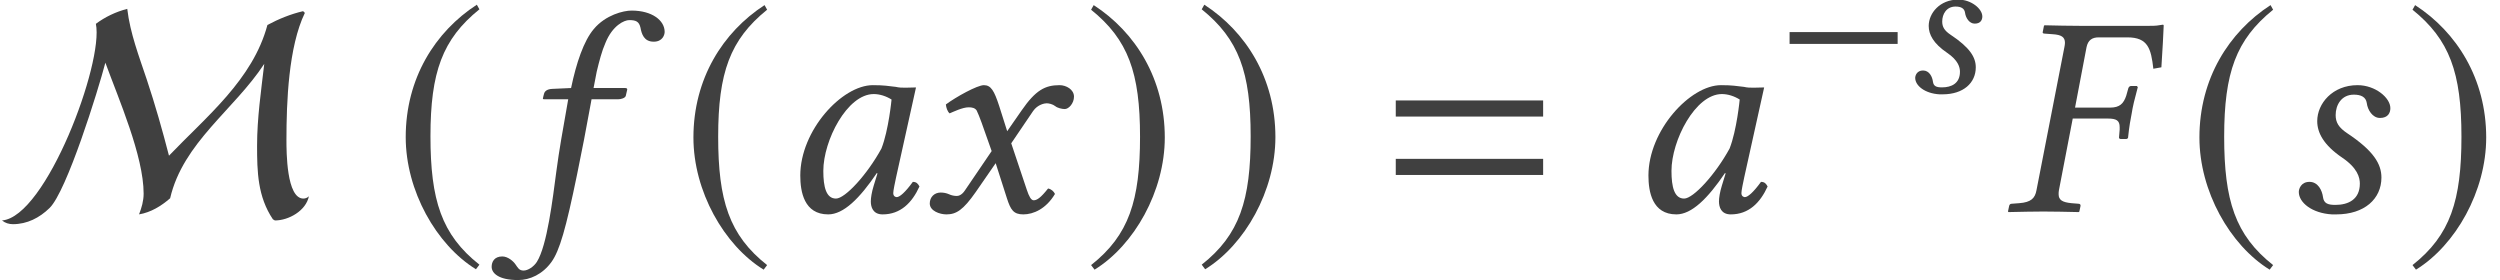
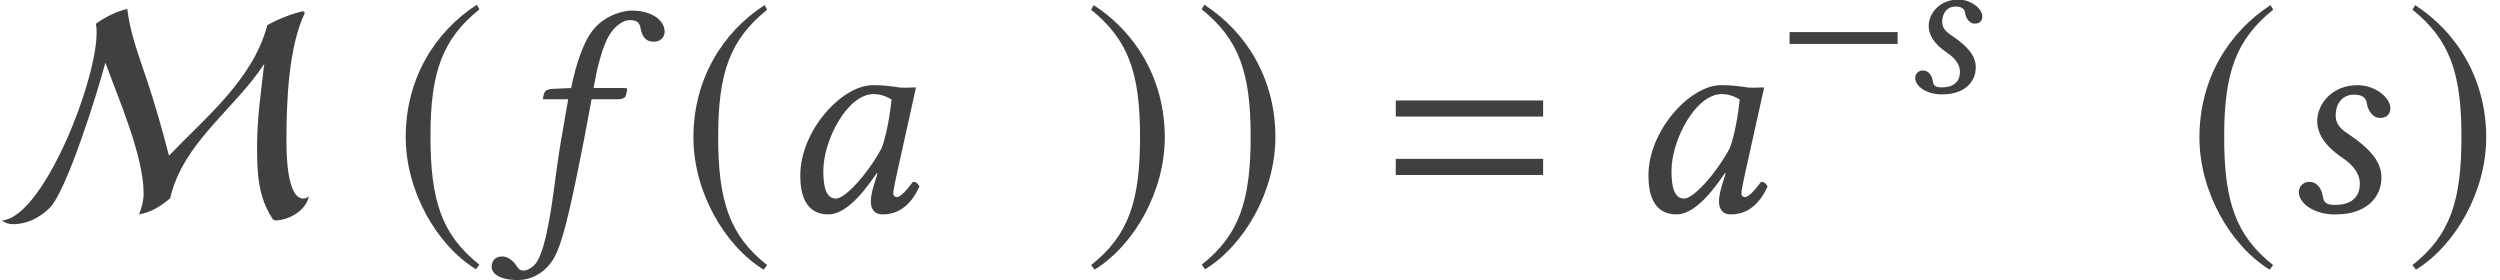
<svg xmlns="http://www.w3.org/2000/svg" xmlns:xlink="http://www.w3.org/1999/xlink" version="1.1" width="103.463pt" height="11.589pt" viewBox="142.234 -11.546 103.463 11.589">
  <defs>
    <path id="g3-61" d="M6.575-3.93V-4.597H.476V-3.93H6.575ZM6.575-1.513V-2.18H.476V-1.513H6.575Z" />
-     <path id="g11-27" d="M3.136-2.821C3.398-2.821 3.494-2.76 3.494-2.559V-2.489L3.476-2.271C3.468-2.245 3.476-2.201 3.52-2.201H3.703L3.747-2.227C3.782-2.577 3.826-2.812 3.861-2.987C3.887-3.162 3.948-3.424 4.044-3.773L4.018-3.808H3.834C3.799-3.808 3.765-3.773 3.756-3.738L3.695-3.52C3.616-3.275 3.494-3.153 3.206-3.153H2.14L2.489-4.987C2.533-5.197 2.655-5.284 2.856-5.284H3.73C4.358-5.284 4.446-4.935 4.516-4.332L4.76-4.376C4.786-4.734 4.83-5.573 4.83-5.642C4.83-5.66 4.821-5.669 4.804-5.669C4.647-5.642 4.603-5.634 4.402-5.634H2.271C1.948-5.634 1.607-5.642 1.214-5.651L1.197-5.634L1.162-5.459C1.153-5.433 1.153-5.398 1.214-5.398L1.459-5.38C1.729-5.363 1.834-5.293 1.834-5.118C1.834-5.075 1.825-5.031 1.817-4.987L.97-.646C.926-.402 .804-.28 .445-.253L.218-.236C.175-.236 .148-.21 .14-.166L.105 0L.122 .017C.515 .009 .856 0 1.179 0C1.52 0 1.86 .009 2.253 .017L2.271 0L2.306-.166C2.315-.21 2.288-.236 2.245-.236L2.035-.253C1.756-.28 1.642-.349 1.642-.524C1.642-.559 1.642-.603 1.651-.646L2.07-2.821H3.136Z" />
    <path id="g11-48" d="M3.581-3.782C3.345-3.808 3.232-3.834 2.882-3.834C1.948-3.834 .681-2.463 .681-1.092C.681-.603 .795 .087 1.529 .087C1.991 .087 2.481-.393 3.005-1.17L3.022-1.153L2.909-.786C2.847-.585 2.821-.411 2.821-.306C2.821-.14 2.882 .087 3.179 .087C3.721 .087 4.07-.262 4.297-.76C4.254-.839 4.21-.9 4.096-.9C3.861-.576 3.695-.437 3.607-.437C3.581-.437 3.502-.454 3.502-.559C3.502-.638 3.555-.882 3.59-1.048L4.192-3.765C3.983-3.765 3.756-3.738 3.581-3.782ZM3.144-1.913C2.716-1.127 2.044-.393 1.764-.393C1.467-.393 1.38-.742 1.38-1.232C1.38-2.157 2.105-3.564 2.909-3.564C3.092-3.564 3.284-3.502 3.45-3.398C3.45-3.398 3.363-2.472 3.144-1.913Z" />
    <path id="g11-53" d="M1.642-3.406C1.467-2.411 1.371-1.887 1.284-1.232C1.17-.376 1.004 1.031 .69 1.529C.594 1.677 .419 1.791 .288 1.791C.148 1.791 .114 1.703 .044 1.607C-.026 1.502-.192 1.363-.358 1.363C-.603 1.363-.681 1.529-.681 1.677C-.681 1.869-.472 2.079 .122 2.079C.48 2.079 .865 1.904 1.135 1.529C1.38 1.188 1.572 .524 1.913-1.135C2.053-1.817 2.192-2.524 2.323-3.258L2.35-3.406H3.162C3.24-3.406 3.371-3.441 3.389-3.511C3.389-3.511 3.433-3.695 3.433-3.703C3.433-3.73 3.415-3.747 3.371-3.747H2.411L2.507-4.245C2.585-4.568 2.664-4.874 2.769-5.11C2.987-5.651 3.345-5.808 3.494-5.808C3.695-5.808 3.791-5.765 3.834-5.581C3.869-5.389 3.939-5.153 4.236-5.153C4.507-5.153 4.568-5.363 4.568-5.45C4.568-5.8 4.184-6.097 3.564-6.097C3.319-6.097 2.778-5.966 2.419-5.538C2.114-5.179 1.887-4.507 1.729-3.747L1.153-3.721C.987-3.712 .926-3.642 .908-3.572C.9-3.546 .873-3.441 .873-3.424S.9-3.406 .926-3.406H1.642Z" />
    <path id="g11-66" d="M1.52 .087H1.651C2.507 .087 3.022-.384 3.022-1.031C3.022-1.441 2.786-1.843 1.983-2.376C1.721-2.55 1.633-2.708 1.633-2.926C1.633-3.232 1.808-3.546 2.184-3.546C2.402-3.546 2.55-3.476 2.577-3.293C2.603-3.083 2.751-2.839 2.978-2.839C3.223-2.839 3.293-2.996 3.293-3.136C3.293-3.45 2.839-3.834 2.297-3.834C1.537-3.834 1.074-3.275 1.074-2.743C1.074-2.393 1.266-2.018 1.834-1.633C2.297-1.319 2.367-1.031 2.367-.847C2.367-.367 2.018-.201 1.625-.201C1.397-.201 1.275-.245 1.249-.437C1.223-.638 1.101-.9 .839-.9C.585-.9 .515-.69 .515-.594C.515-.271 .917 .052 1.52 .087Z" />
-     <path id="g11-71" d="M1.878-2.699L2.184-1.834L1.371-.638C1.284-.507 1.188-.472 1.127-.472C1.057-.472 .961-.489 .891-.524C.812-.559 .725-.576 .638-.576C.445-.576 .306-.437 .306-.245C.306-.017 .611 .087 .812 .087C1.109 .087 1.319-.044 1.703-.594L2.306-1.467L2.647-.402C2.76-.052 2.847 .087 3.144 .087C3.45 .087 3.834-.079 4.105-.533C4.07-.611 3.992-.681 3.896-.699C3.668-.411 3.555-.341 3.459-.341C3.38-.341 3.319-.454 3.249-.664L2.778-2.07L3.441-3.048C3.581-3.249 3.791-3.284 3.852-3.284C3.922-3.284 4.035-3.258 4.114-3.197C4.175-3.144 4.315-3.109 4.402-3.109C4.524-3.109 4.682-3.284 4.682-3.485C4.682-3.703 4.446-3.834 4.245-3.834C3.808-3.834 3.52-3.686 3.092-3.066L2.655-2.437L2.411-3.206C2.262-3.66 2.166-3.834 1.948-3.834C1.747-3.834 1.101-3.476 .795-3.249C.804-3.153 .839-3.04 .908-2.978C1.013-3.022 1.301-3.162 1.485-3.162C1.59-3.162 1.677-3.144 1.729-3.066C1.764-2.996 1.825-2.847 1.878-2.699Z" />
    <use id="g15-27" xlink:href="#g11-27" transform="scale(1.364)" />
    <use id="g15-48" xlink:href="#g11-48" transform="scale(1.364)" />
    <use id="g15-53" xlink:href="#g11-53" transform="scale(1.364)" />
    <use id="g15-66" xlink:href="#g11-66" transform="scale(1.364)" />
    <use id="g15-71" xlink:href="#g11-71" transform="scale(1.364)" />
    <use id="g8-77" xlink:href="#g5-77" transform="scale(1.364)" />
    <use id="g8-185" xlink:href="#g5-185" transform="scale(1.364)" />
    <use id="g8-186" xlink:href="#g5-186" transform="scale(1.364)" />
    <path id="g5-0" d="M5.014-2V-2.489H.542V-2H5.014Z" />
    <path id="g5-77" d="M9.372-.463C9.328-.419 9.267-.393 9.206-.393C8.691-.393 8.691-1.817 8.691-2.175C8.691-3.319 8.752-4.996 9.25-6.027L9.197-6.079C8.822-5.992 8.455-5.843 8.114-5.66C7.669-4 6.263-2.882 5.127-1.694C4.926-2.472 4.708-3.24 4.455-4C4.219-4.708 3.948-5.407 3.861-6.149C3.52-6.062 3.188-5.904 2.909-5.695C3.153-4.516 1.397 .166 .061 .271C.157 .349 .271 .384 .393 .384C.821 .384 1.197 .192 1.502-.105C2.026-.611 2.978-3.677 3.197-4.516C3.599-3.415 4.358-1.686 4.358-.542C4.358-.323 4.297-.114 4.219 .087C4.577 .026 4.891-.166 5.162-.402C5.555-2.096 7.11-3.092 8.018-4.481C7.922-3.66 7.8-2.83 7.8-2C7.8-1.205 7.817-.454 8.28 .236L8.341 .271C8.761 .271 9.285-.026 9.372-.463Z" />
    <path id="g5-185" d="M2.577-6.263C1.31-5.442 .419-4.027 .419-2.245C.419-.62 1.345 1.022 2.55 1.764L2.655 1.625C1.502 .716 1.17-.341 1.17-2.271C1.17-4.21 1.529-5.214 2.655-6.123L2.577-6.263Z" />
    <path id="g5-186" d="M.332-6.263L.253-6.123C1.38-5.214 1.738-4.21 1.738-2.271C1.738-.341 1.406 .716 .253 1.625L.358 1.764C1.563 1.022 2.489-.62 2.489-2.245C2.489-4.027 1.598-5.442 .332-6.263Z" />
  </defs>
  <g id="page1">
    <g fill="#404040">
      <use x="142.234" y="-2.792" xlink:href="#g8-77" />
      <use x="158.453" y="-2.809" xlink:href="#g8-185" />
      <use x="163.51" y="-2.792" xlink:href="#g15-53" />
      <use x="170.36" y="-2.792" xlink:href="#g8-185" />
      <use x="174.425" y="-2.792" xlink:href="#g15-48" />
      <use x="180.295" y="-2.792" xlink:href="#g15-71" />
      <use x="187.044" y="-2.792" xlink:href="#g8-186" />
      <use x="191.622" y="-2.809" xlink:href="#g8-186" />
      <use x="199.522" y="-2.792" xlink:href="#g3-61" />
      <use x="209.526" y="-2.792" xlink:href="#g15-48" />
      <use x="215.754" y="-7.729" xlink:href="#g5-0" />
      <use x="220.98" y="-7.729" xlink:href="#g11-66" />
      <use x="225.191" y="-2.792" xlink:href="#g15-27" />
      <use x="232.686" y="-2.792" xlink:href="#g8-185" />
      <use x="236.668" y="-2.792" xlink:href="#g15-66" />
      <use x="241.731" y="-2.792" xlink:href="#g8-186" />
    </g>
  </g>
</svg>